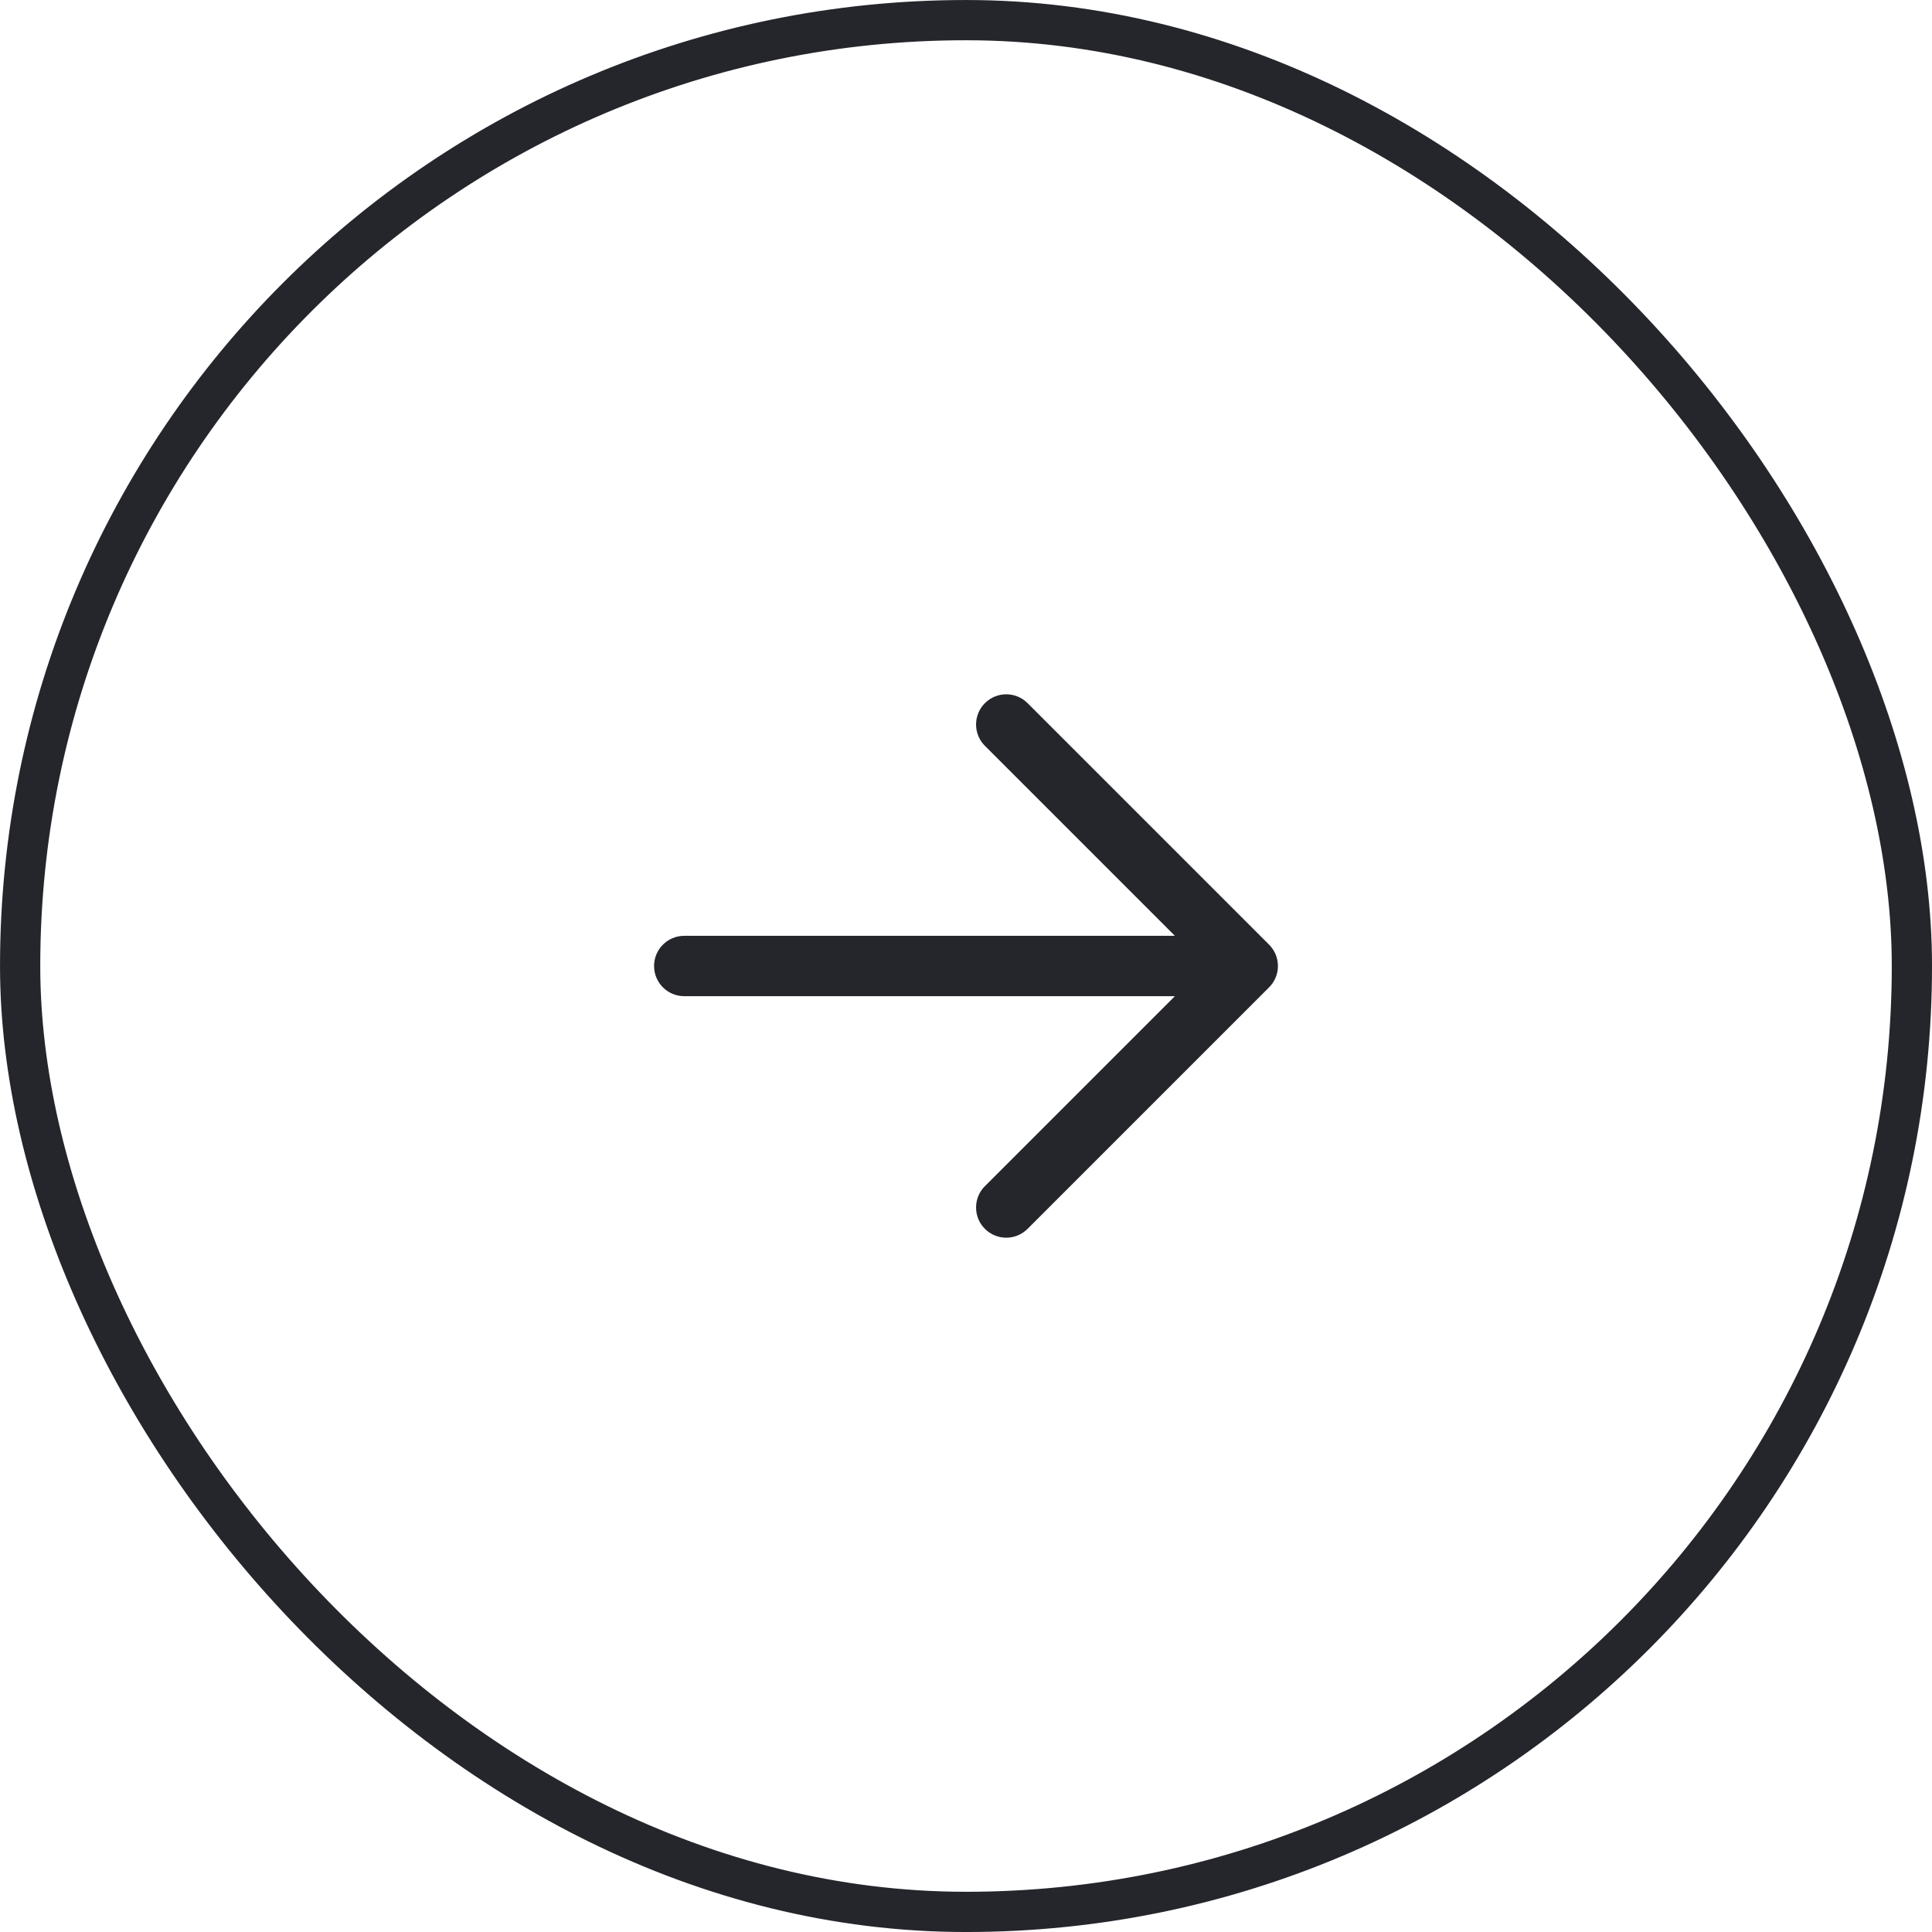
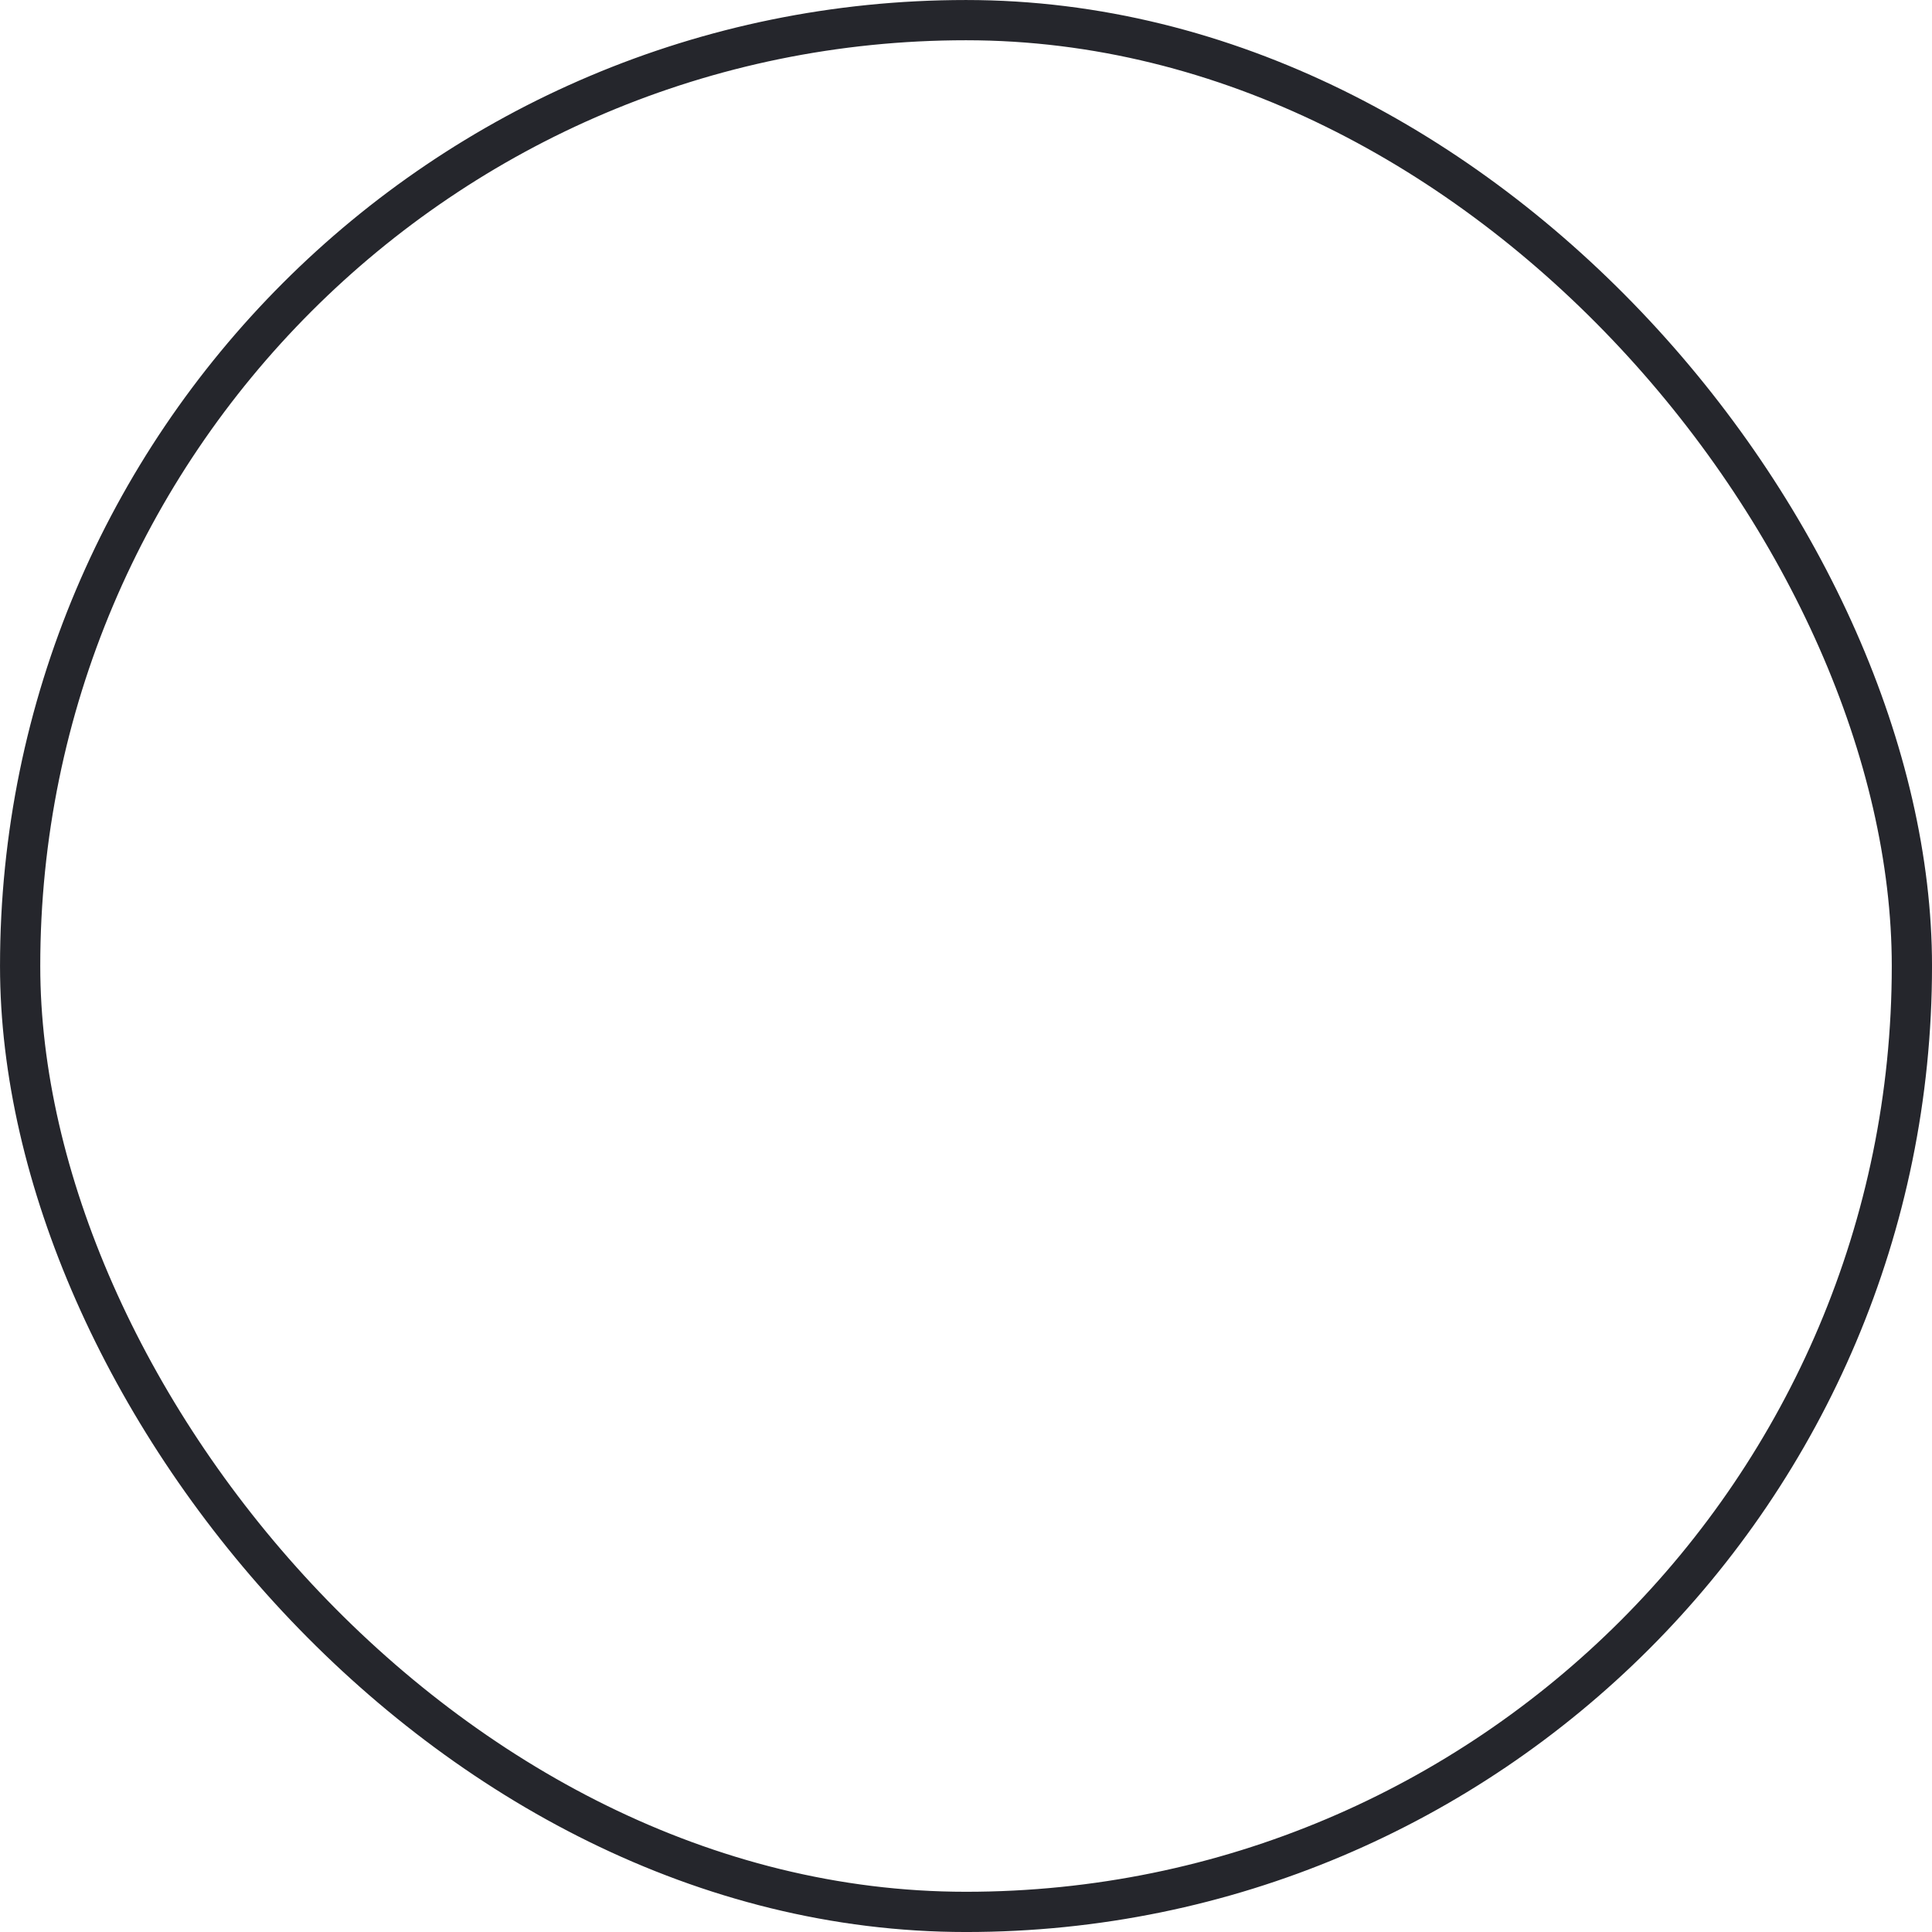
<svg xmlns="http://www.w3.org/2000/svg" width="64" height="64" viewBox="0 0 64 64" fill="none">
  <g clip-path="url(#clip0_4366_7044)">
-     <path fill-rule="evenodd" clip-rule="evenodd" d="M32.626 23.293C33.017 22.902 33.65 22.902 34.04 23.293L42.04 31.293C42.228 31.48 42.333 31.735 42.333 32C42.333 32.265 42.228 32.52 42.04 32.707L34.04 40.707C33.65 41.098 33.017 41.098 32.626 40.707C32.236 40.317 32.236 39.683 32.626 39.293L38.919 33H22.667C22.114 33 21.667 32.552 21.667 32C21.667 31.448 22.114 31 22.667 31H38.919L32.626 24.707C32.236 24.317 32.236 23.683 32.626 23.293Z" fill="#25262C" />
+     <path fill-rule="evenodd" clip-rule="evenodd" d="M32.626 23.293C33.017 22.902 33.65 22.902 34.04 23.293L42.04 31.293C42.228 31.48 42.333 31.735 42.333 32C42.333 32.265 42.228 32.52 42.04 32.707L34.04 40.707C33.65 41.098 33.017 41.098 32.626 40.707C32.236 40.317 32.236 39.683 32.626 39.293H22.667C22.114 33 21.667 32.552 21.667 32C21.667 31.448 22.114 31 22.667 31H38.919L32.626 24.707C32.236 24.317 32.236 23.683 32.626 23.293Z" fill="#25262C" />
  </g>
  <rect x="0.667" y="0.667" width="62.667" height="62.667" rx="31.333" stroke="#25262C" stroke-width="1.333" />
  <defs>
    <clipPath id="clip0_4366_7044">
-       <rect width="64" height="64" rx="32" fill="white" />
-     </clipPath>
+       </clipPath>
  </defs>
</svg>